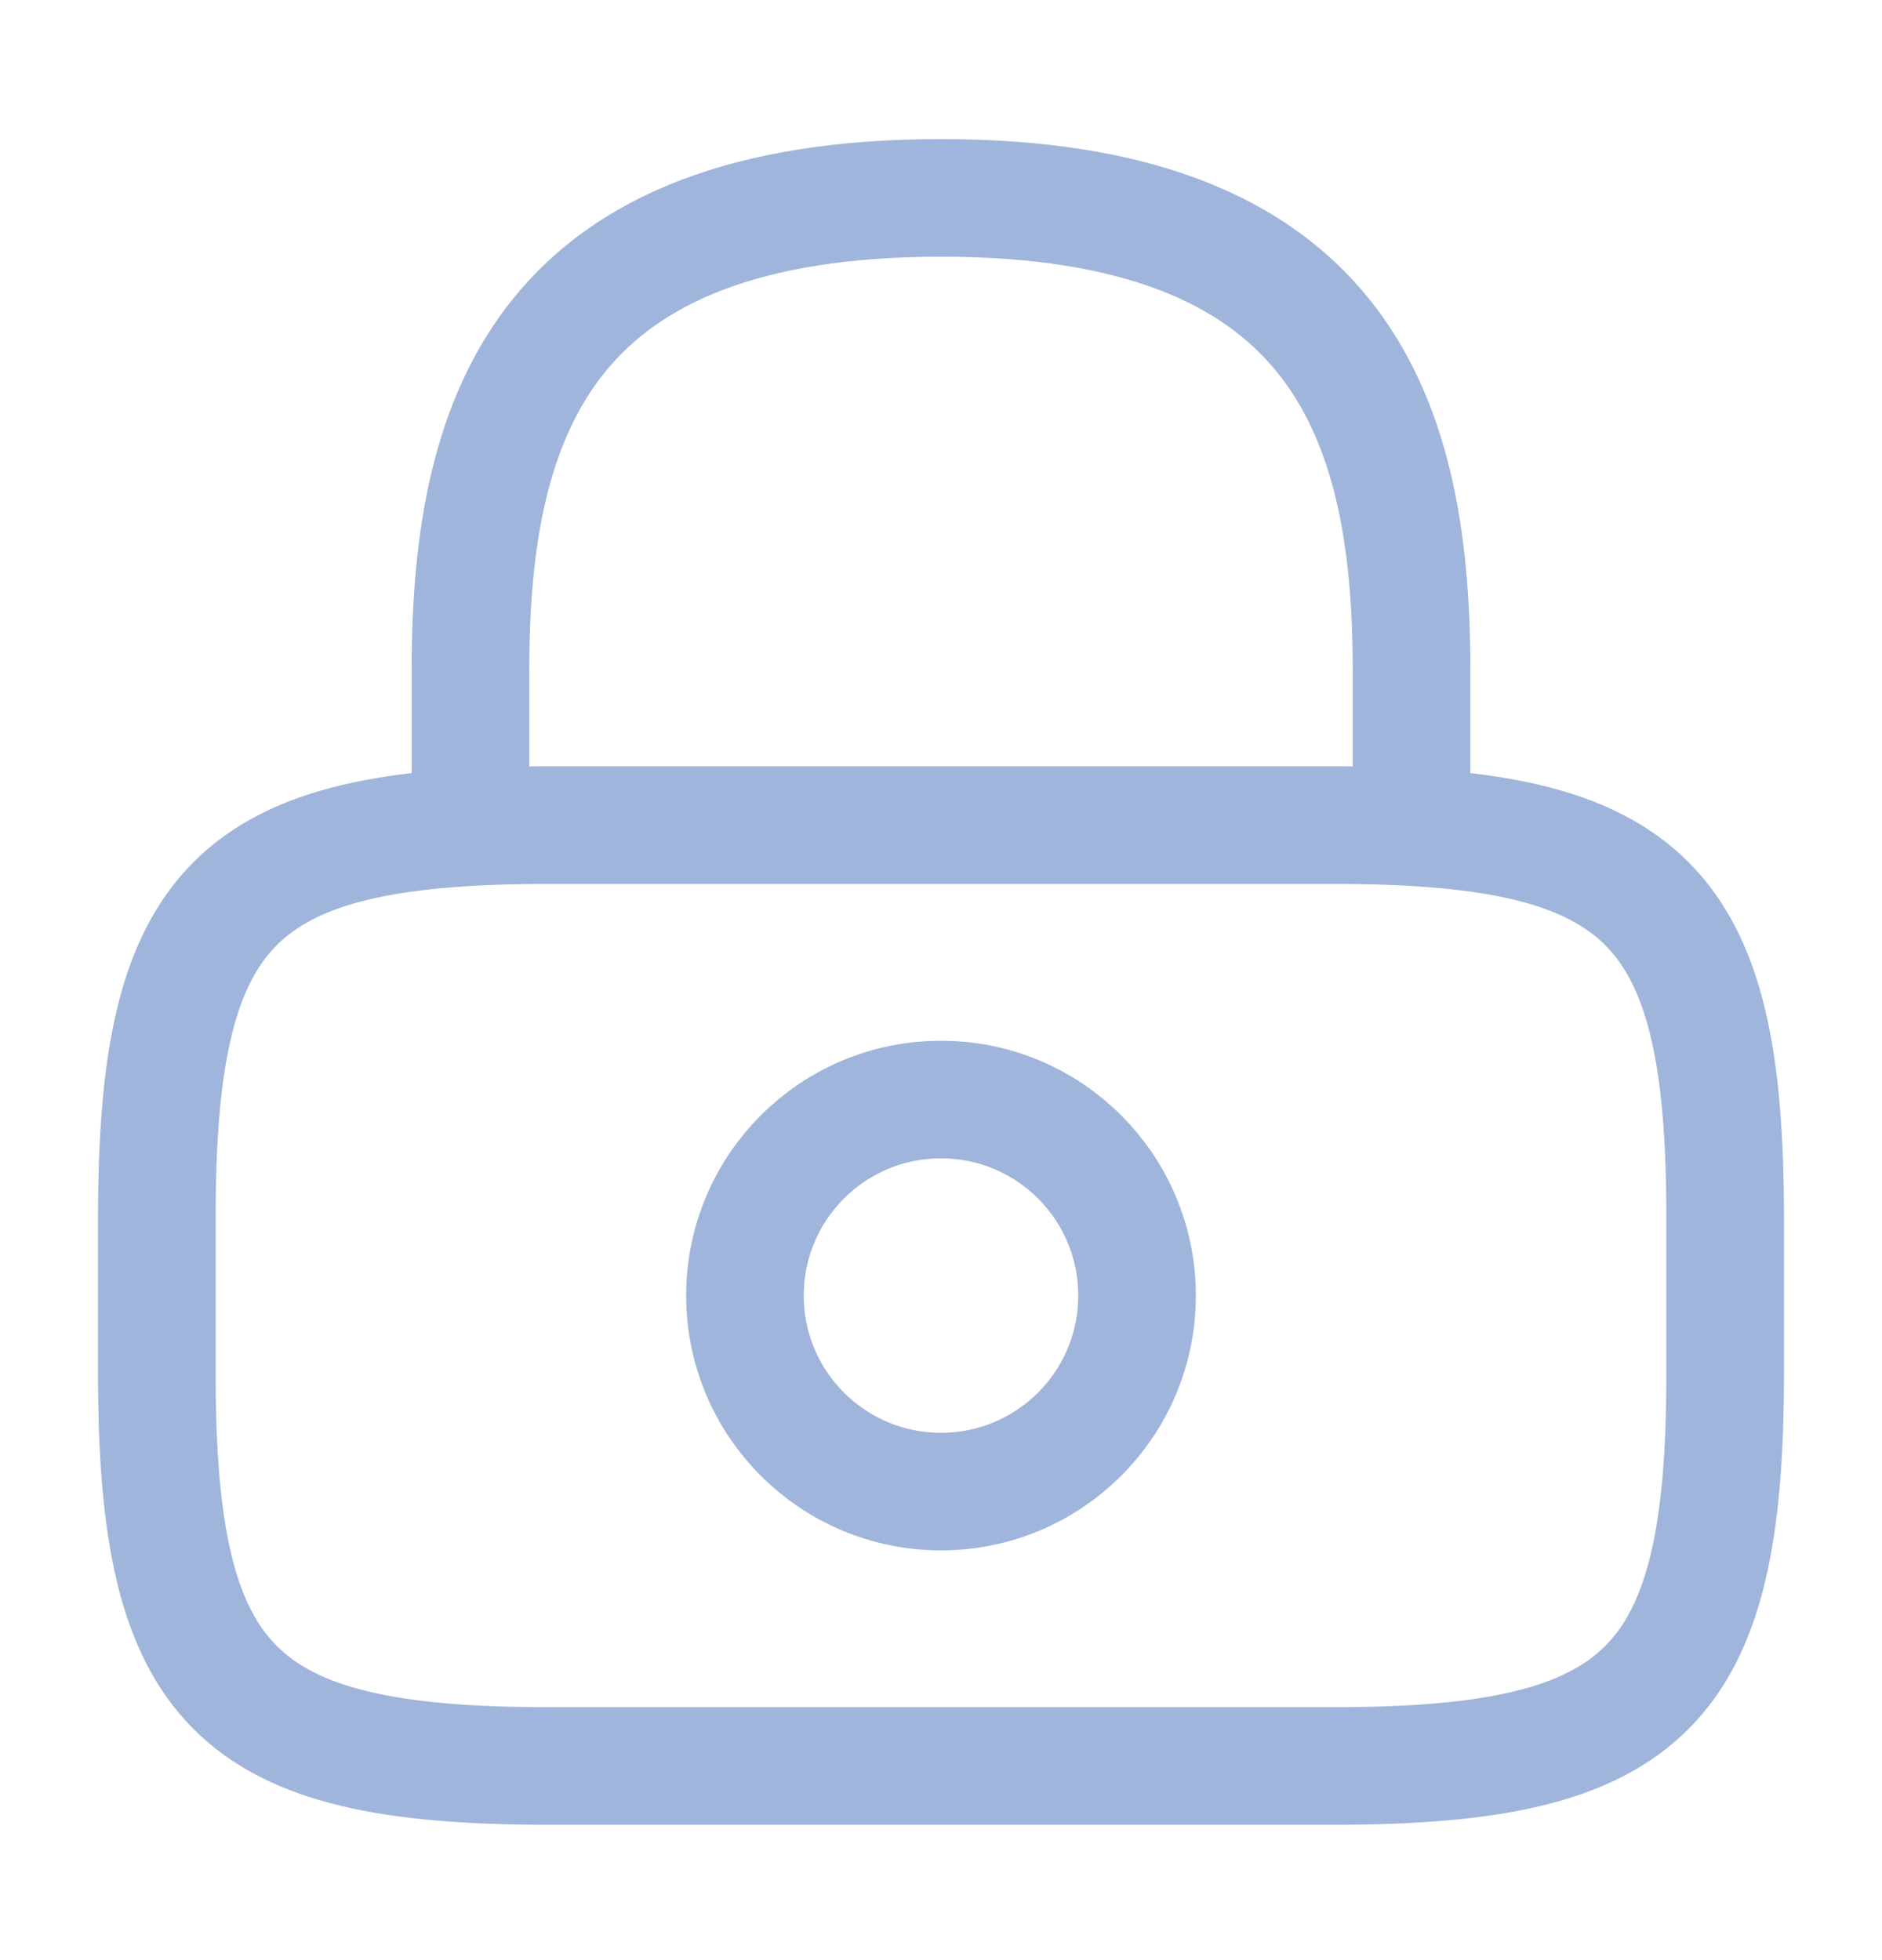
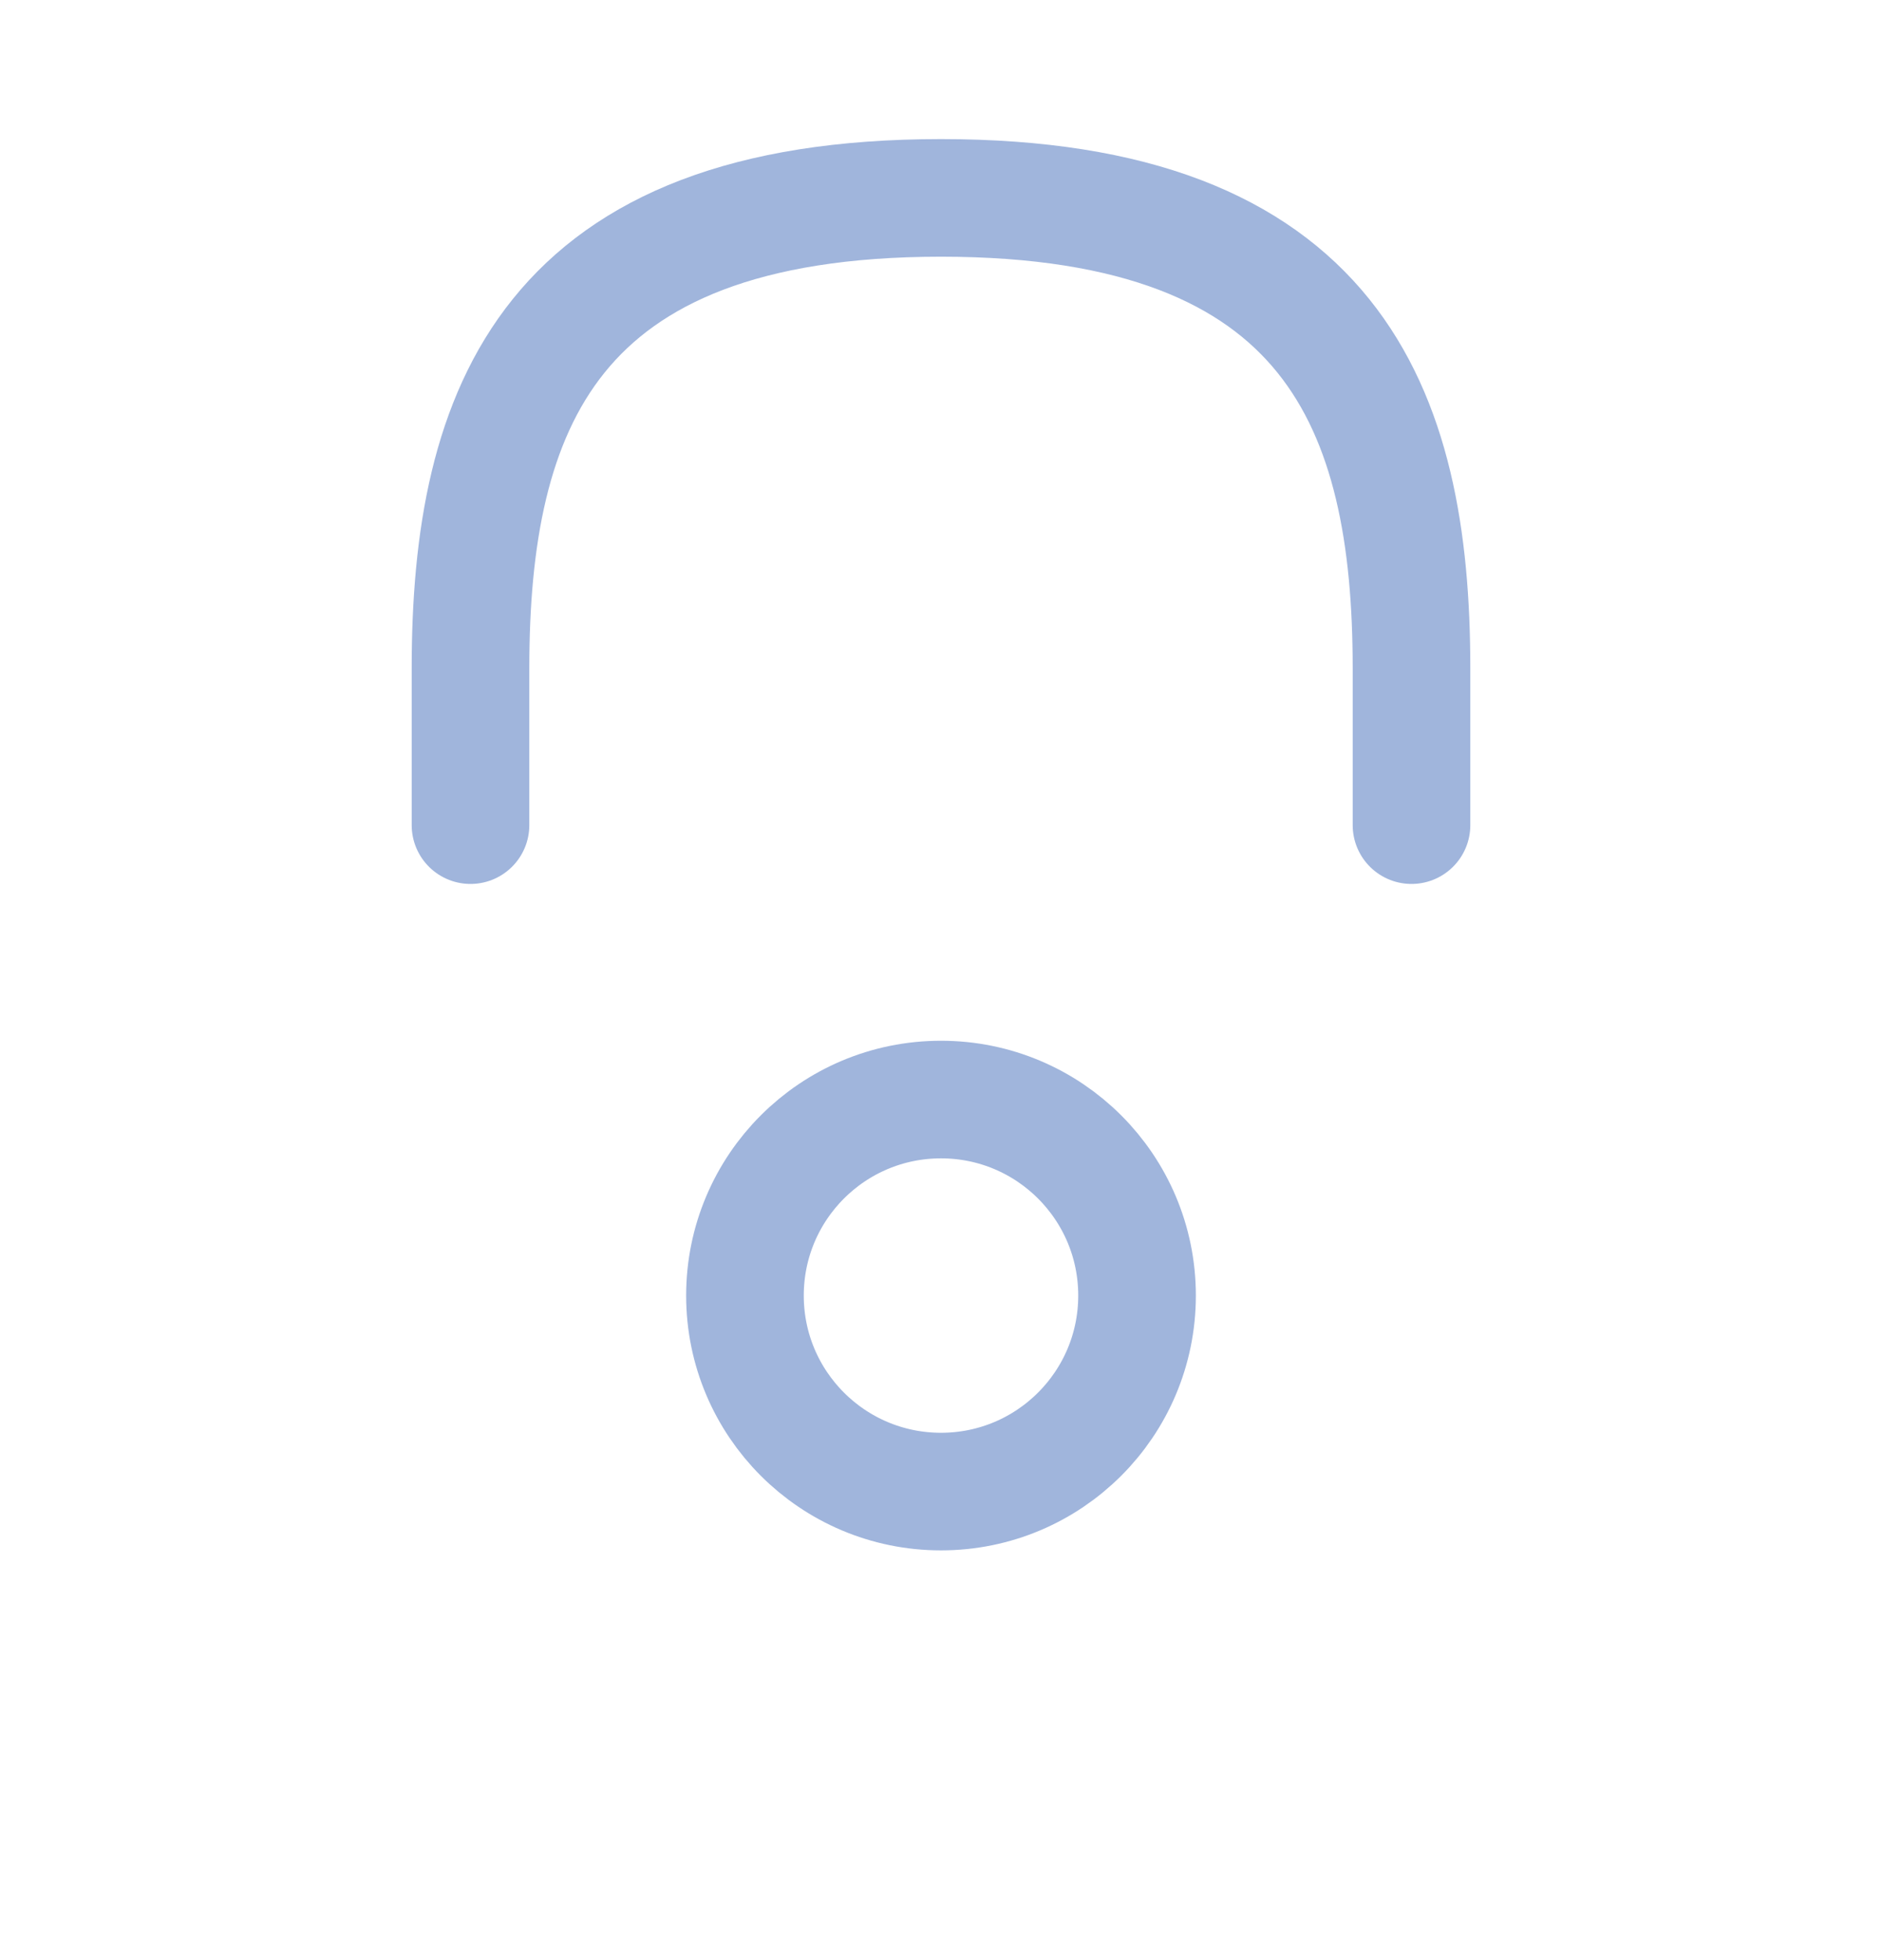
<svg xmlns="http://www.w3.org/2000/svg" width="24" height="25" viewBox="0 0 24 25" fill="none">
  <path d="M6 10.524V8.524C6 5.214 7 2.524 12 2.524C17 2.524 18 5.214 18 8.524V10.524" stroke="#A0B5DC" stroke-width="1.5" stroke-linecap="round" stroke-linejoin="round" />
  <path d="M12 19.024C13.381 19.024 14.5 17.905 14.5 16.524C14.5 15.143 13.381 14.024 12 14.024C10.619 14.024 9.5 15.143 9.5 16.524C9.5 17.905 10.619 19.024 12 19.024Z" stroke="#A0B5DC" stroke-width="1.5" stroke-linecap="round" stroke-linejoin="round" />
-   <path d="M17 22.524H7C3 22.524 2 21.524 2 17.524V15.524C2 11.524 3 10.524 7 10.524H17C21 10.524 22 11.524 22 15.524V17.524C22 21.524 21 22.524 17 22.524Z" stroke="#A0B5DC" stroke-width="1.5" stroke-linecap="round" stroke-linejoin="round" />
</svg>